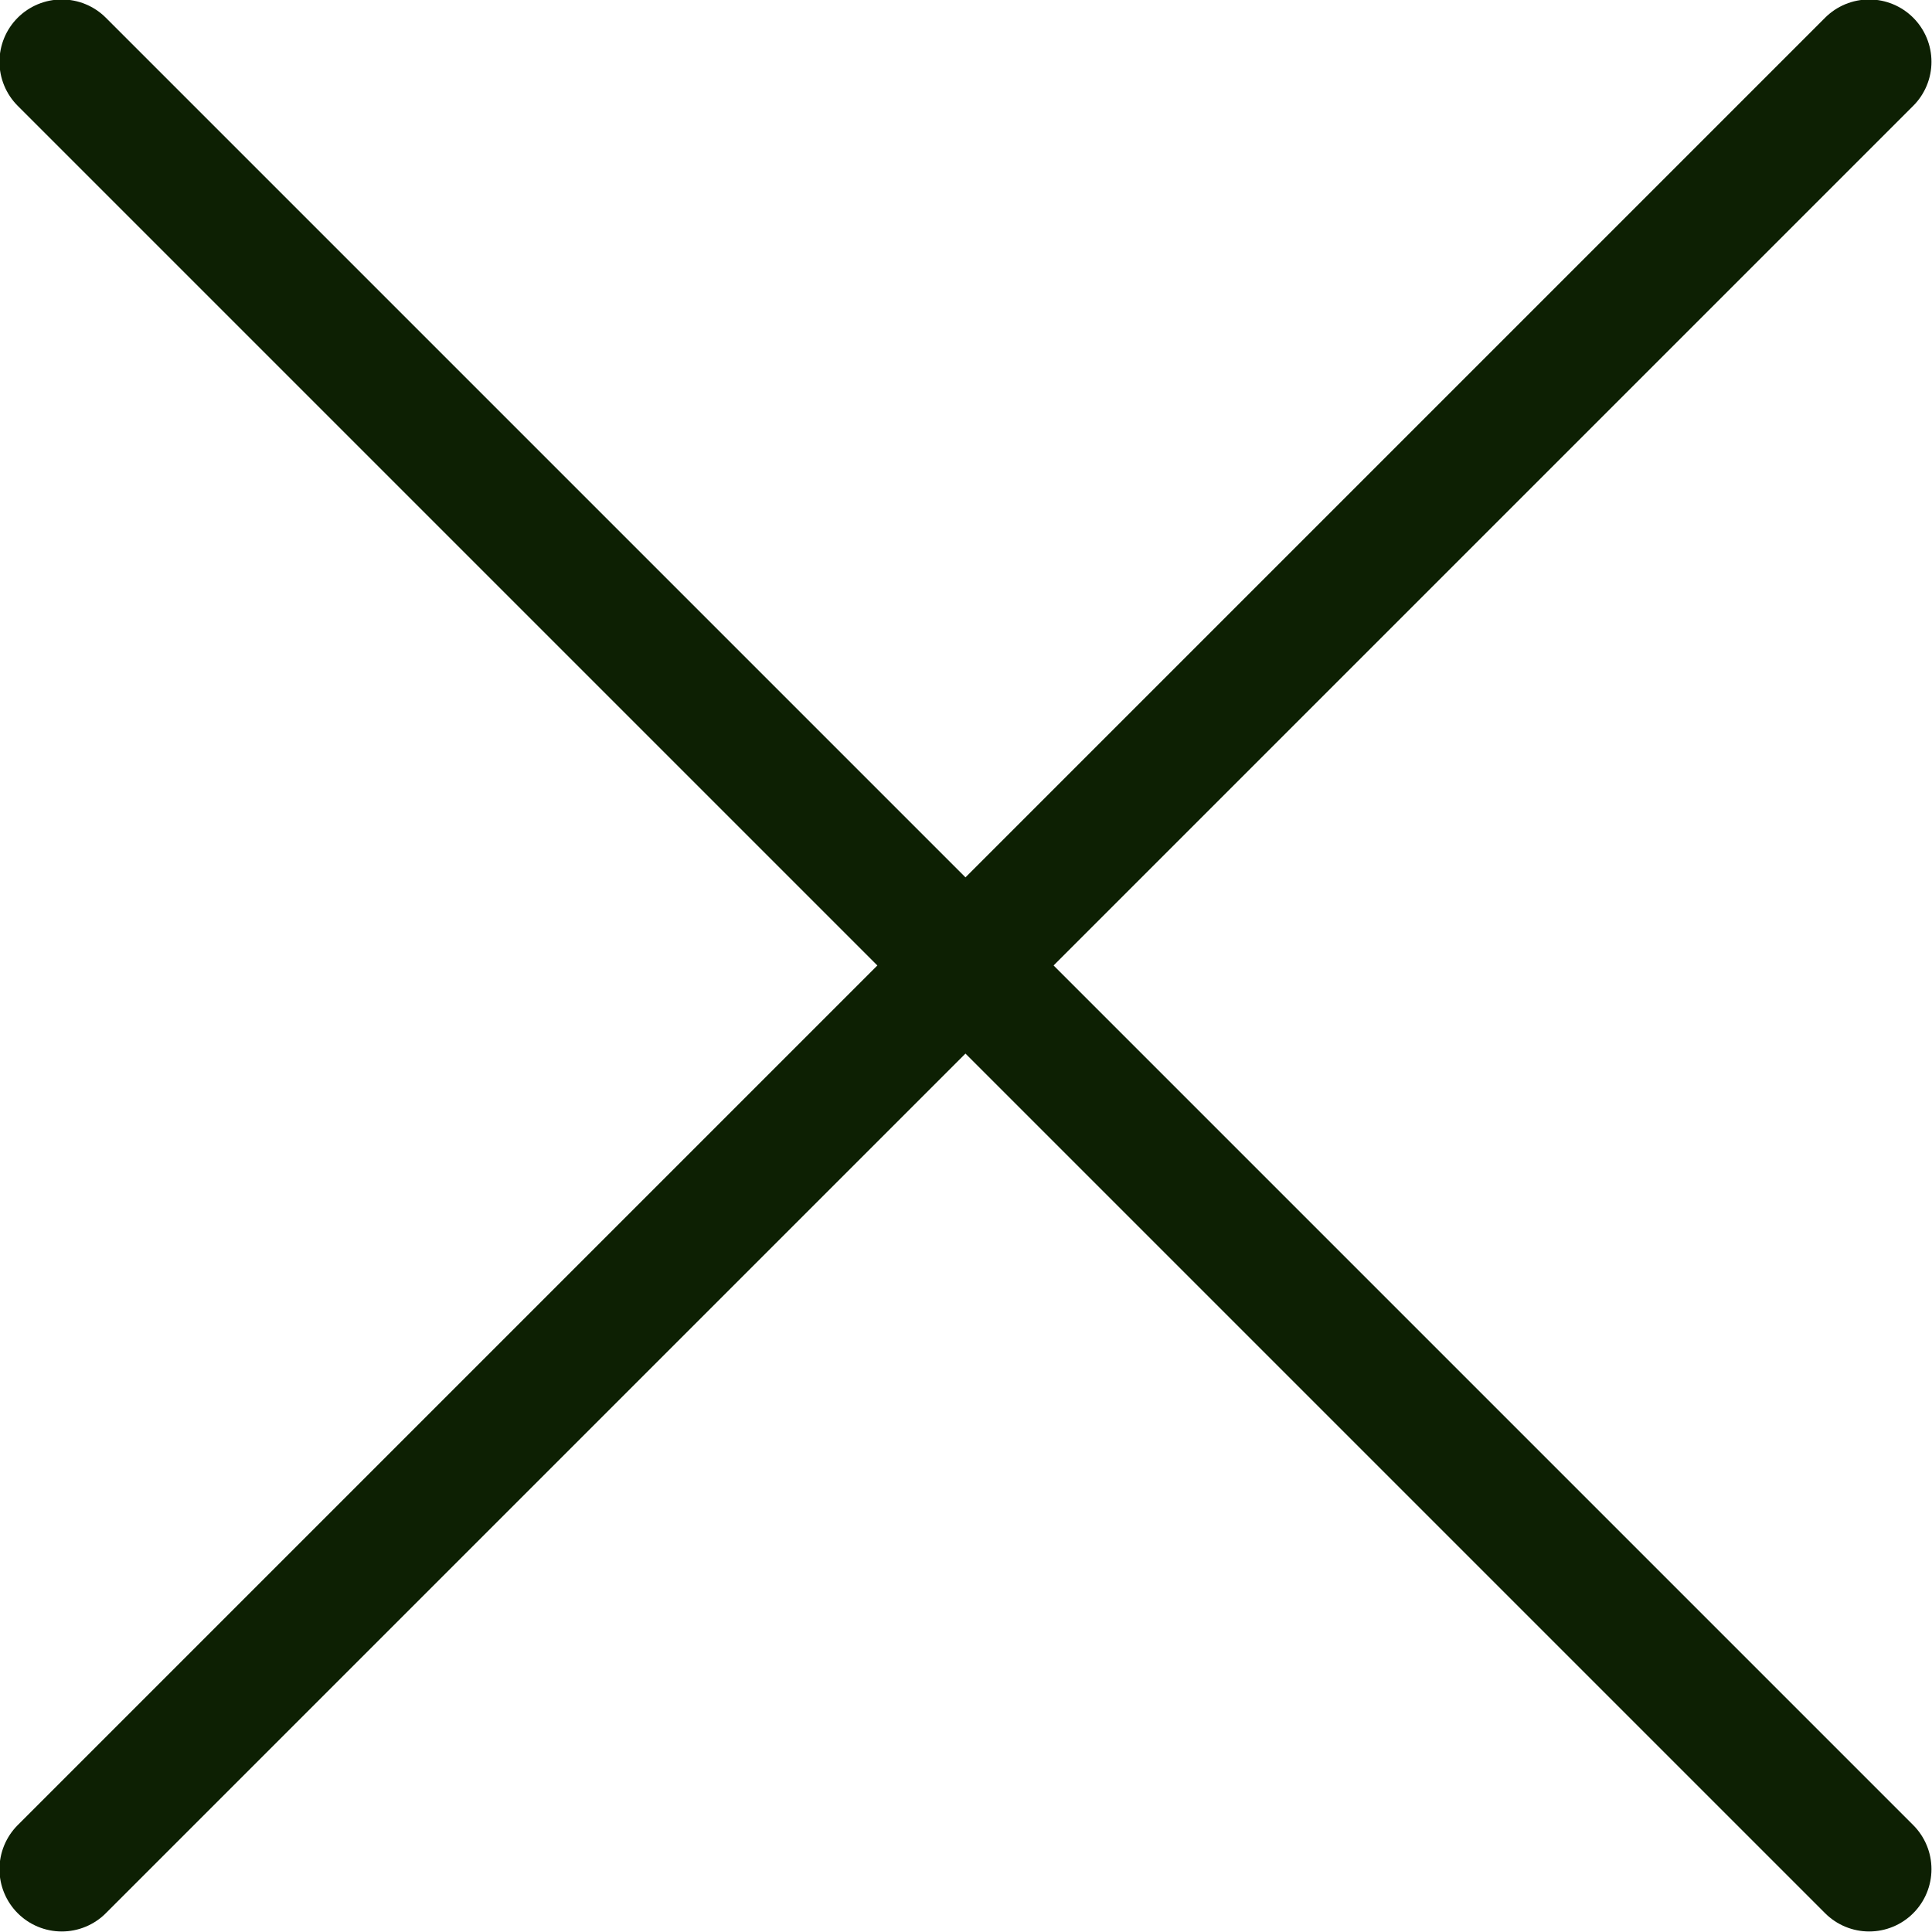
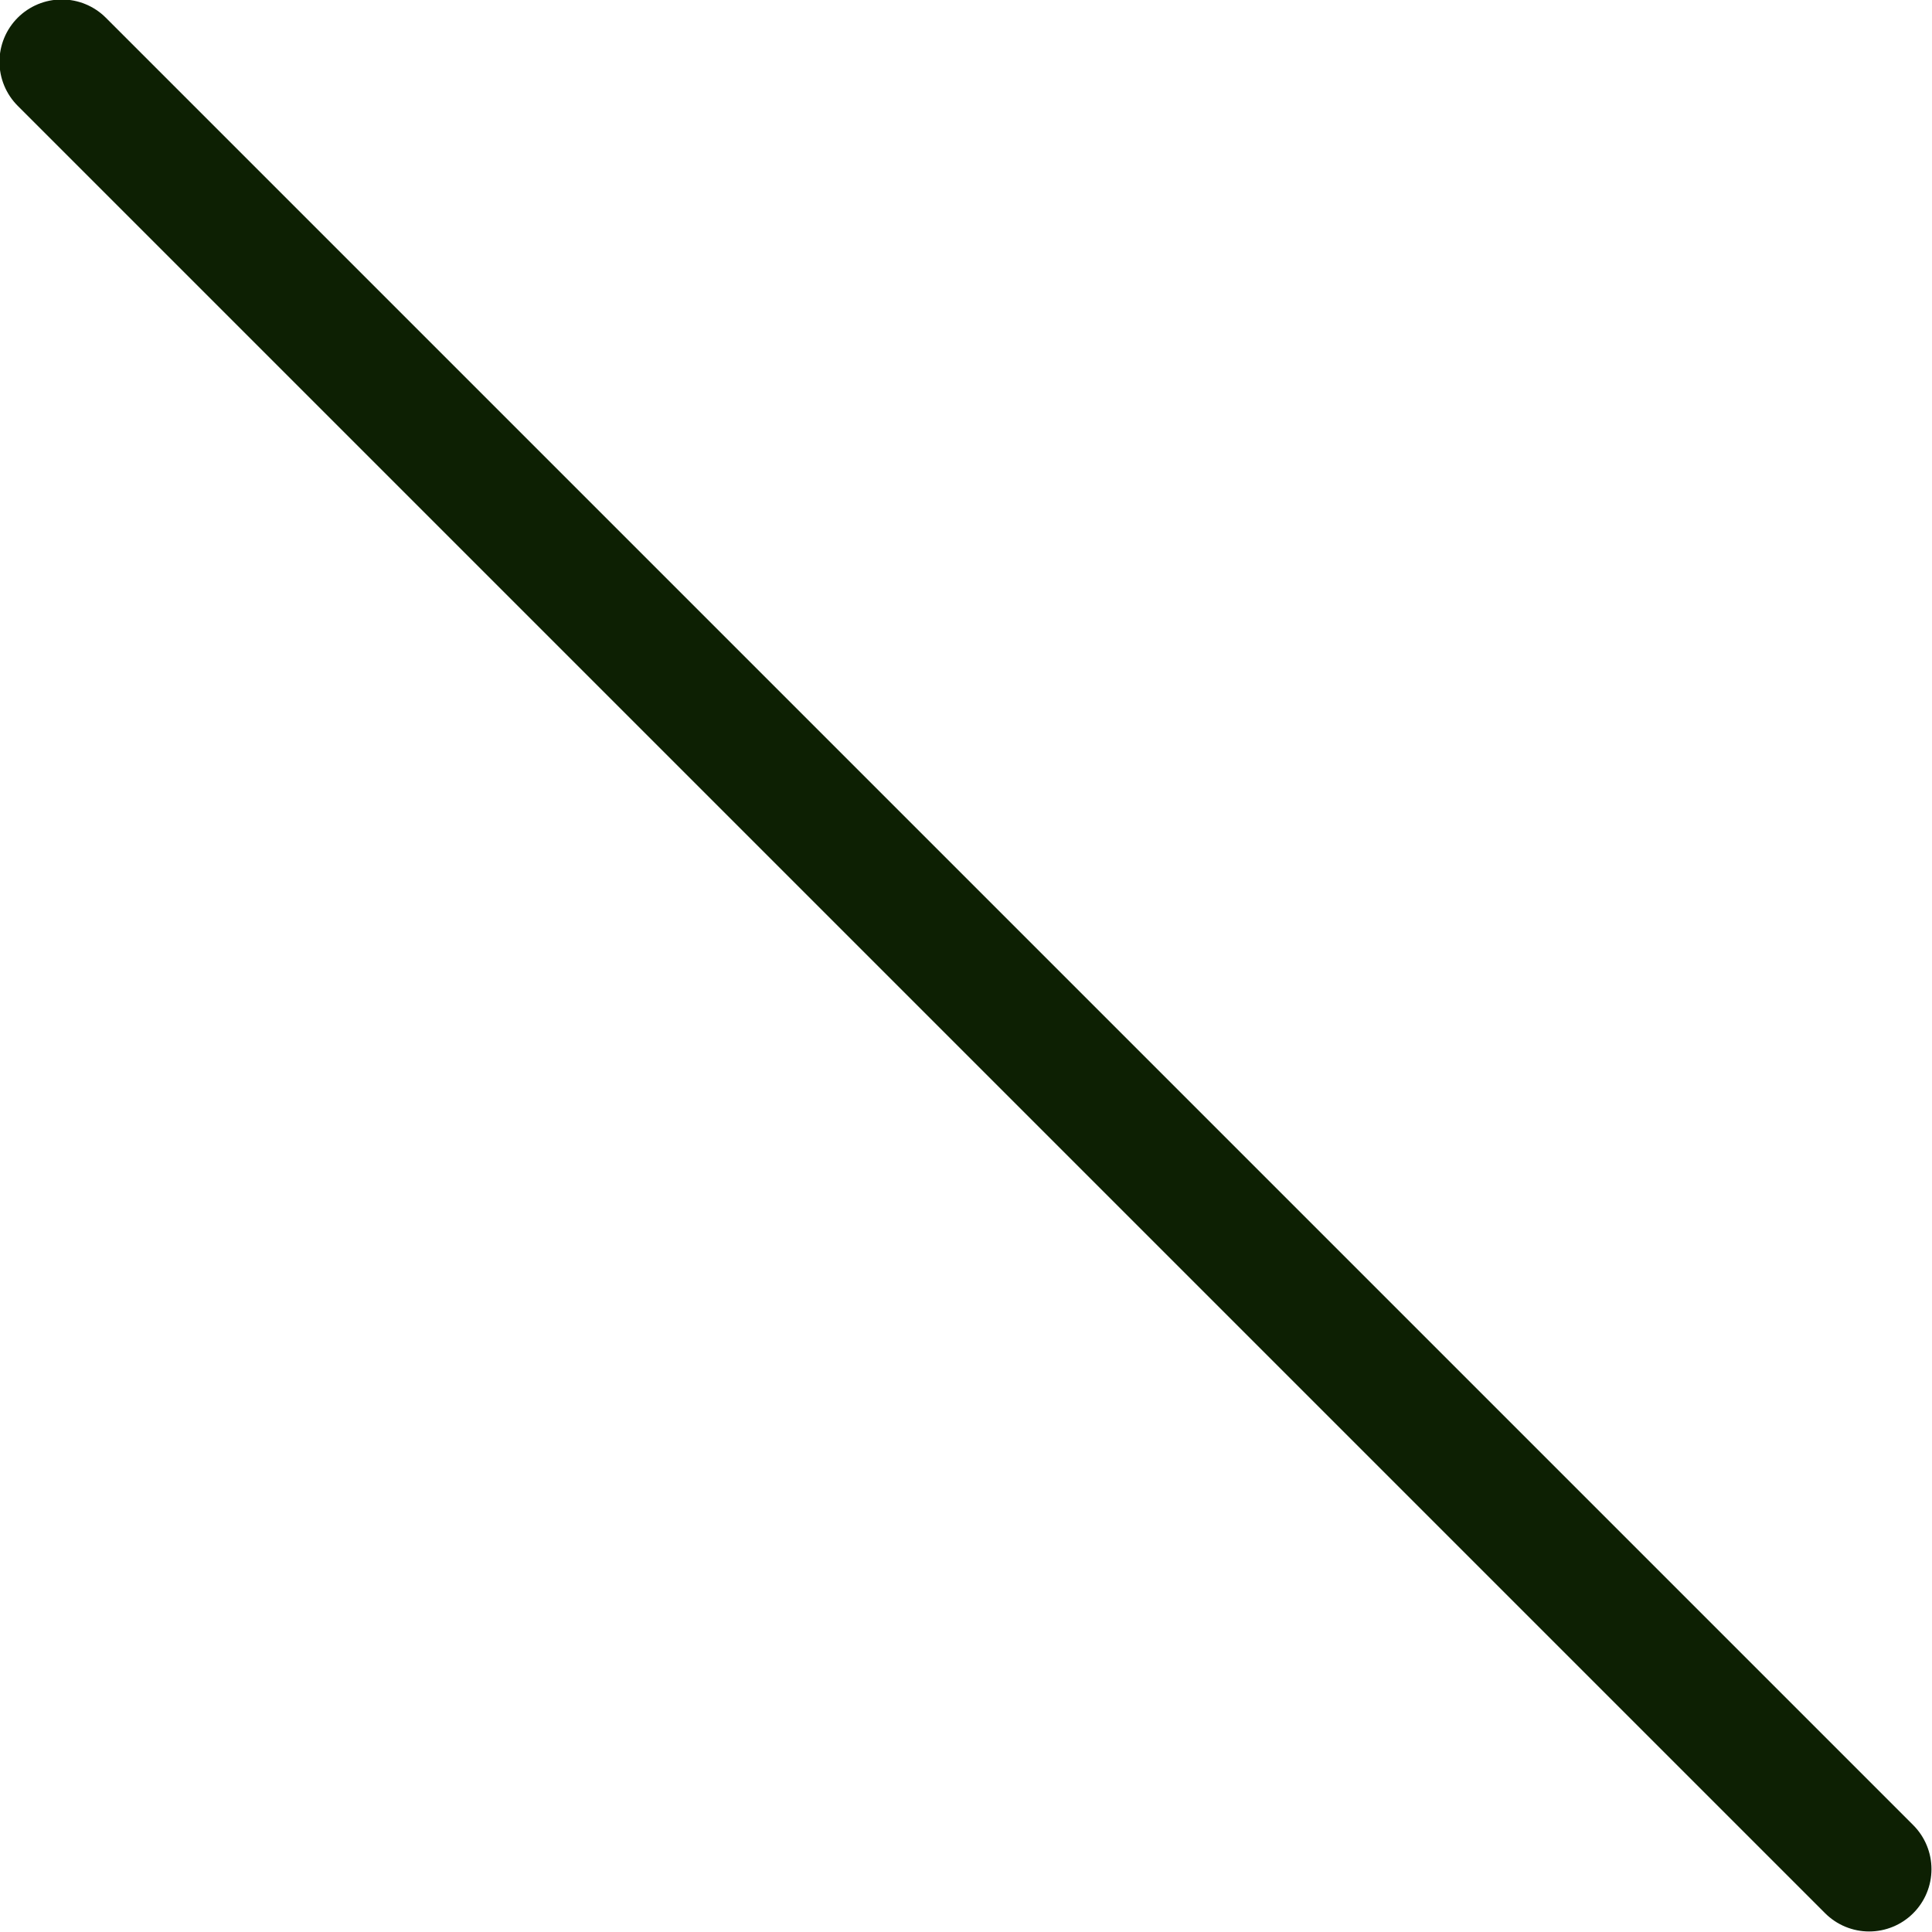
<svg xmlns="http://www.w3.org/2000/svg" id="レイヤー_1" data-name="レイヤー 1" viewBox="0 0 18.14 18.14">
  <defs>
    <style>.cls-1{fill:none;stroke:#0d2003;stroke-linecap:round;stroke-linejoin:round;stroke-width:1.17px;}</style>
  </defs>
  <title>close-pc-menu</title>
  <line class="cls-1" x1="0.58" y1="0.58" x2="17.55" y2="17.55" />
-   <line class="cls-1" x1="0.58" y1="17.55" x2="17.55" y2="0.58" />
</svg>